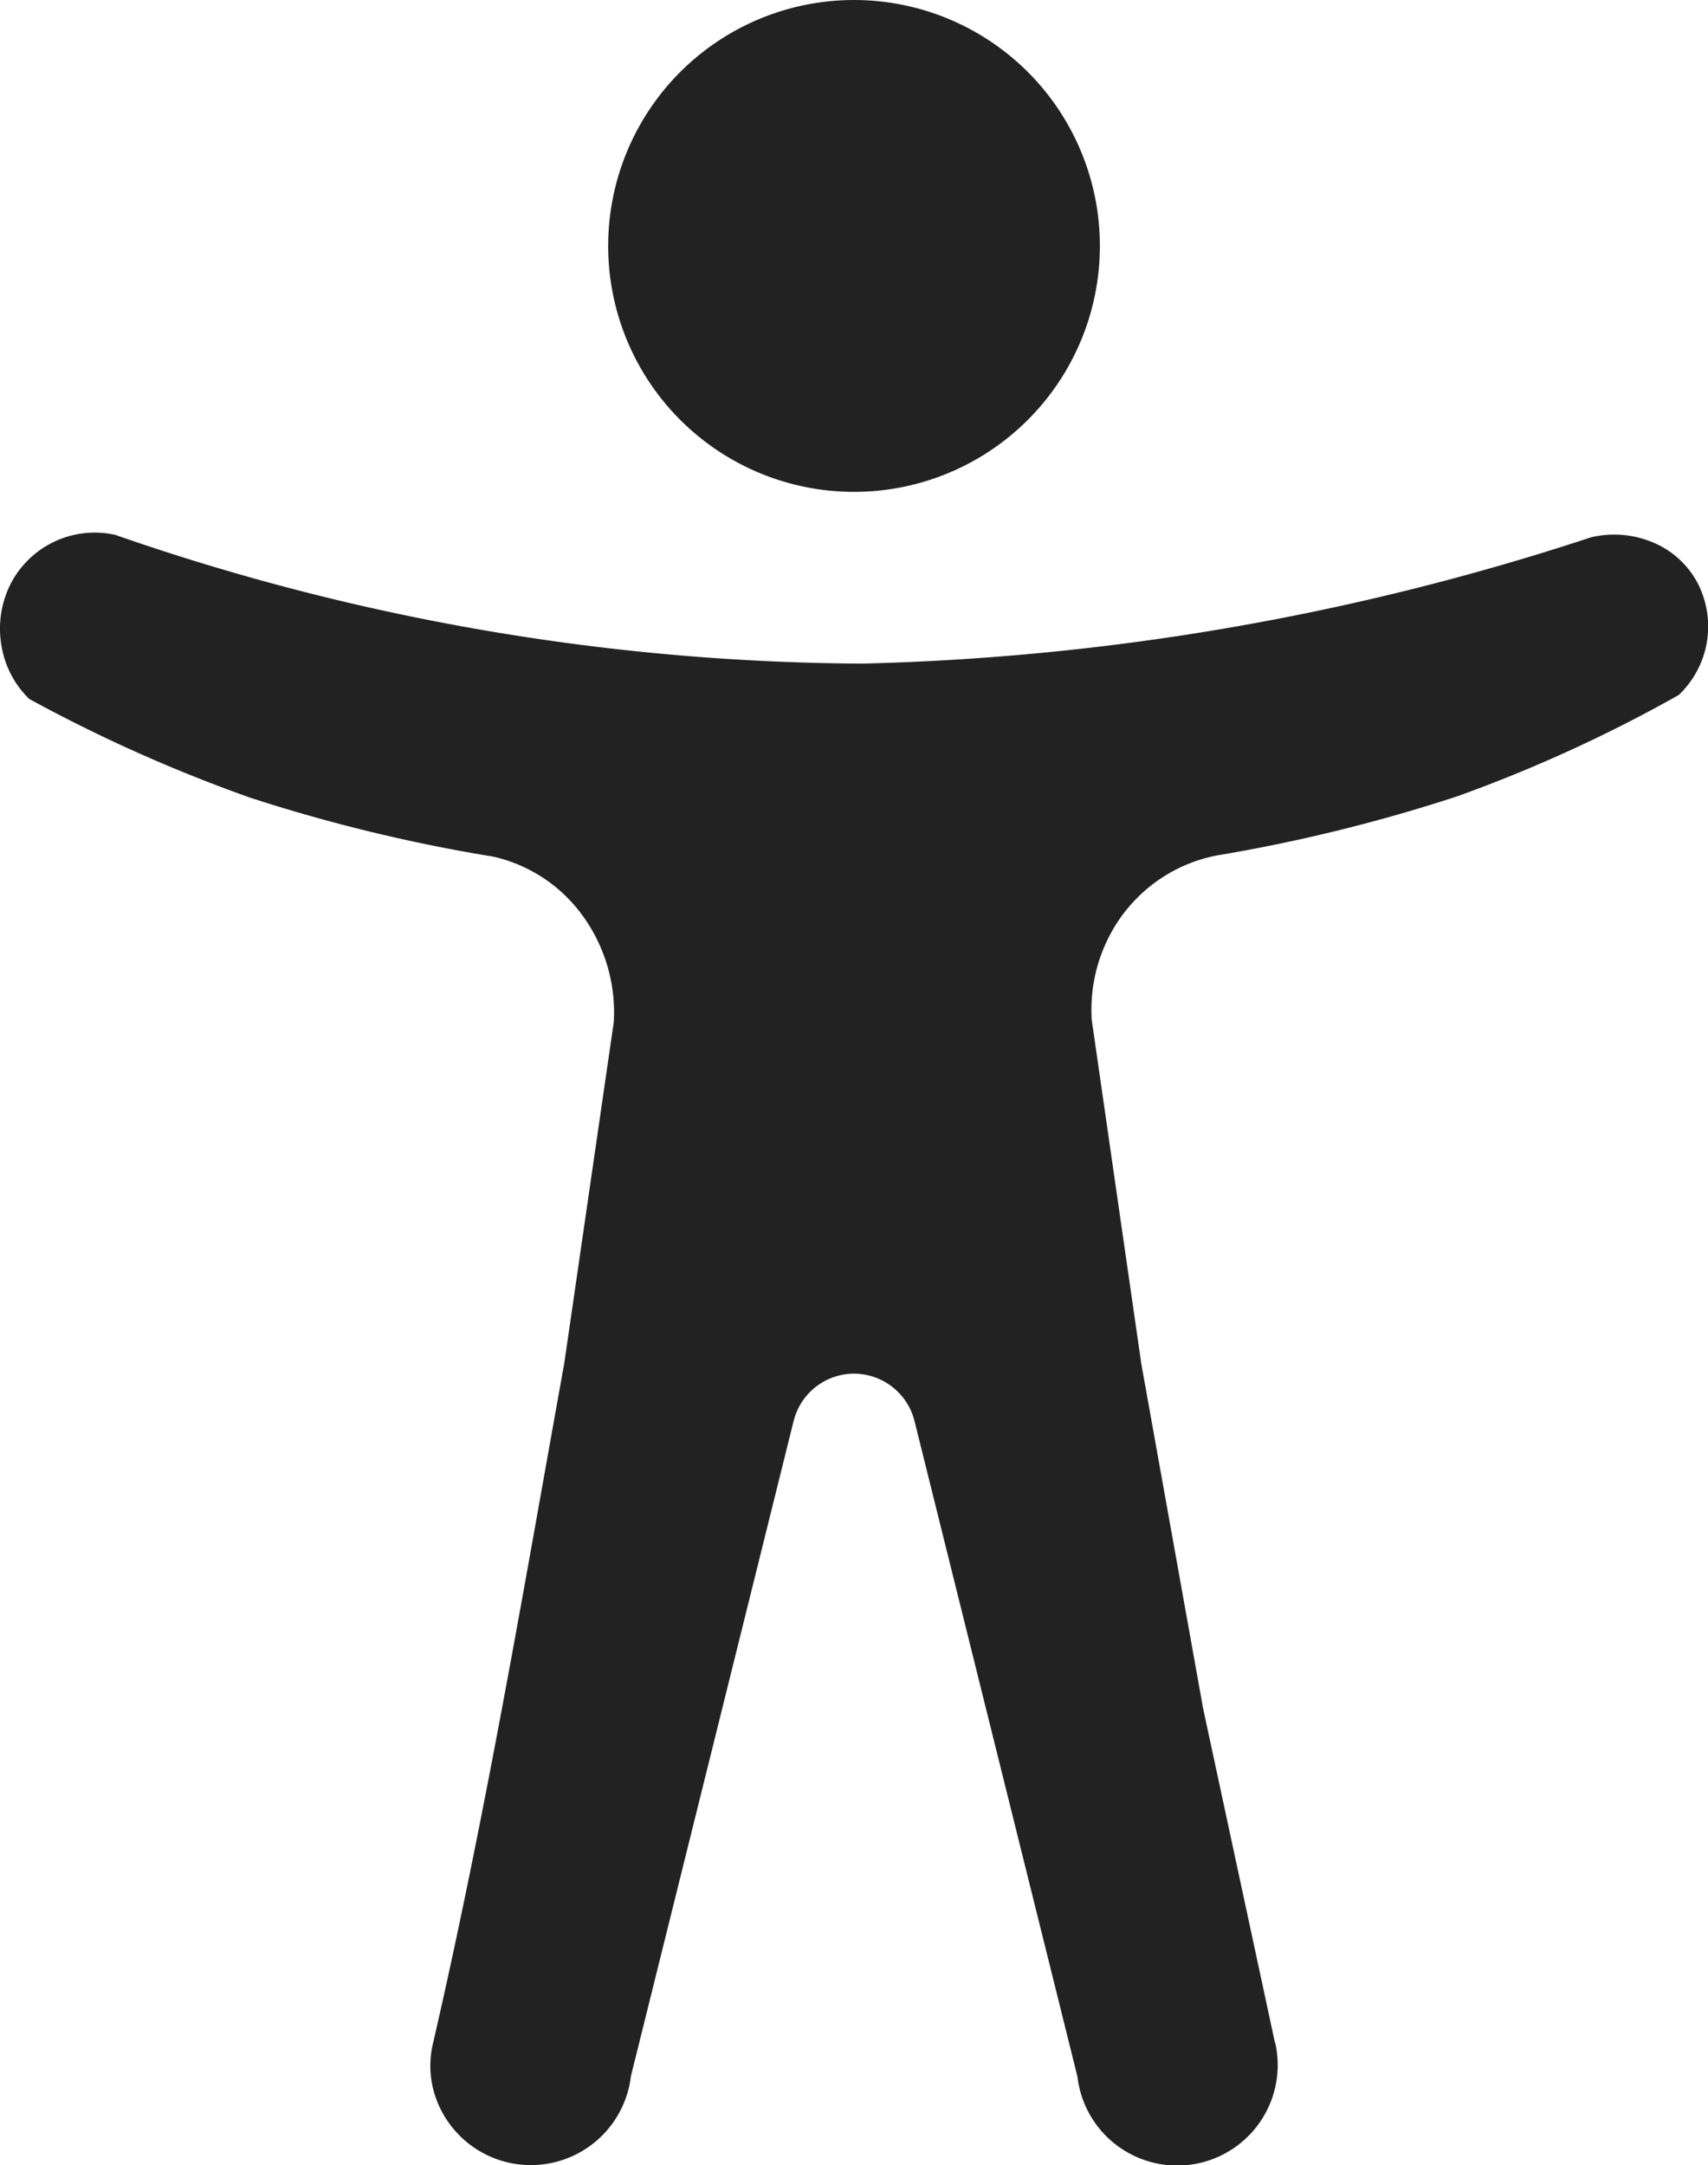
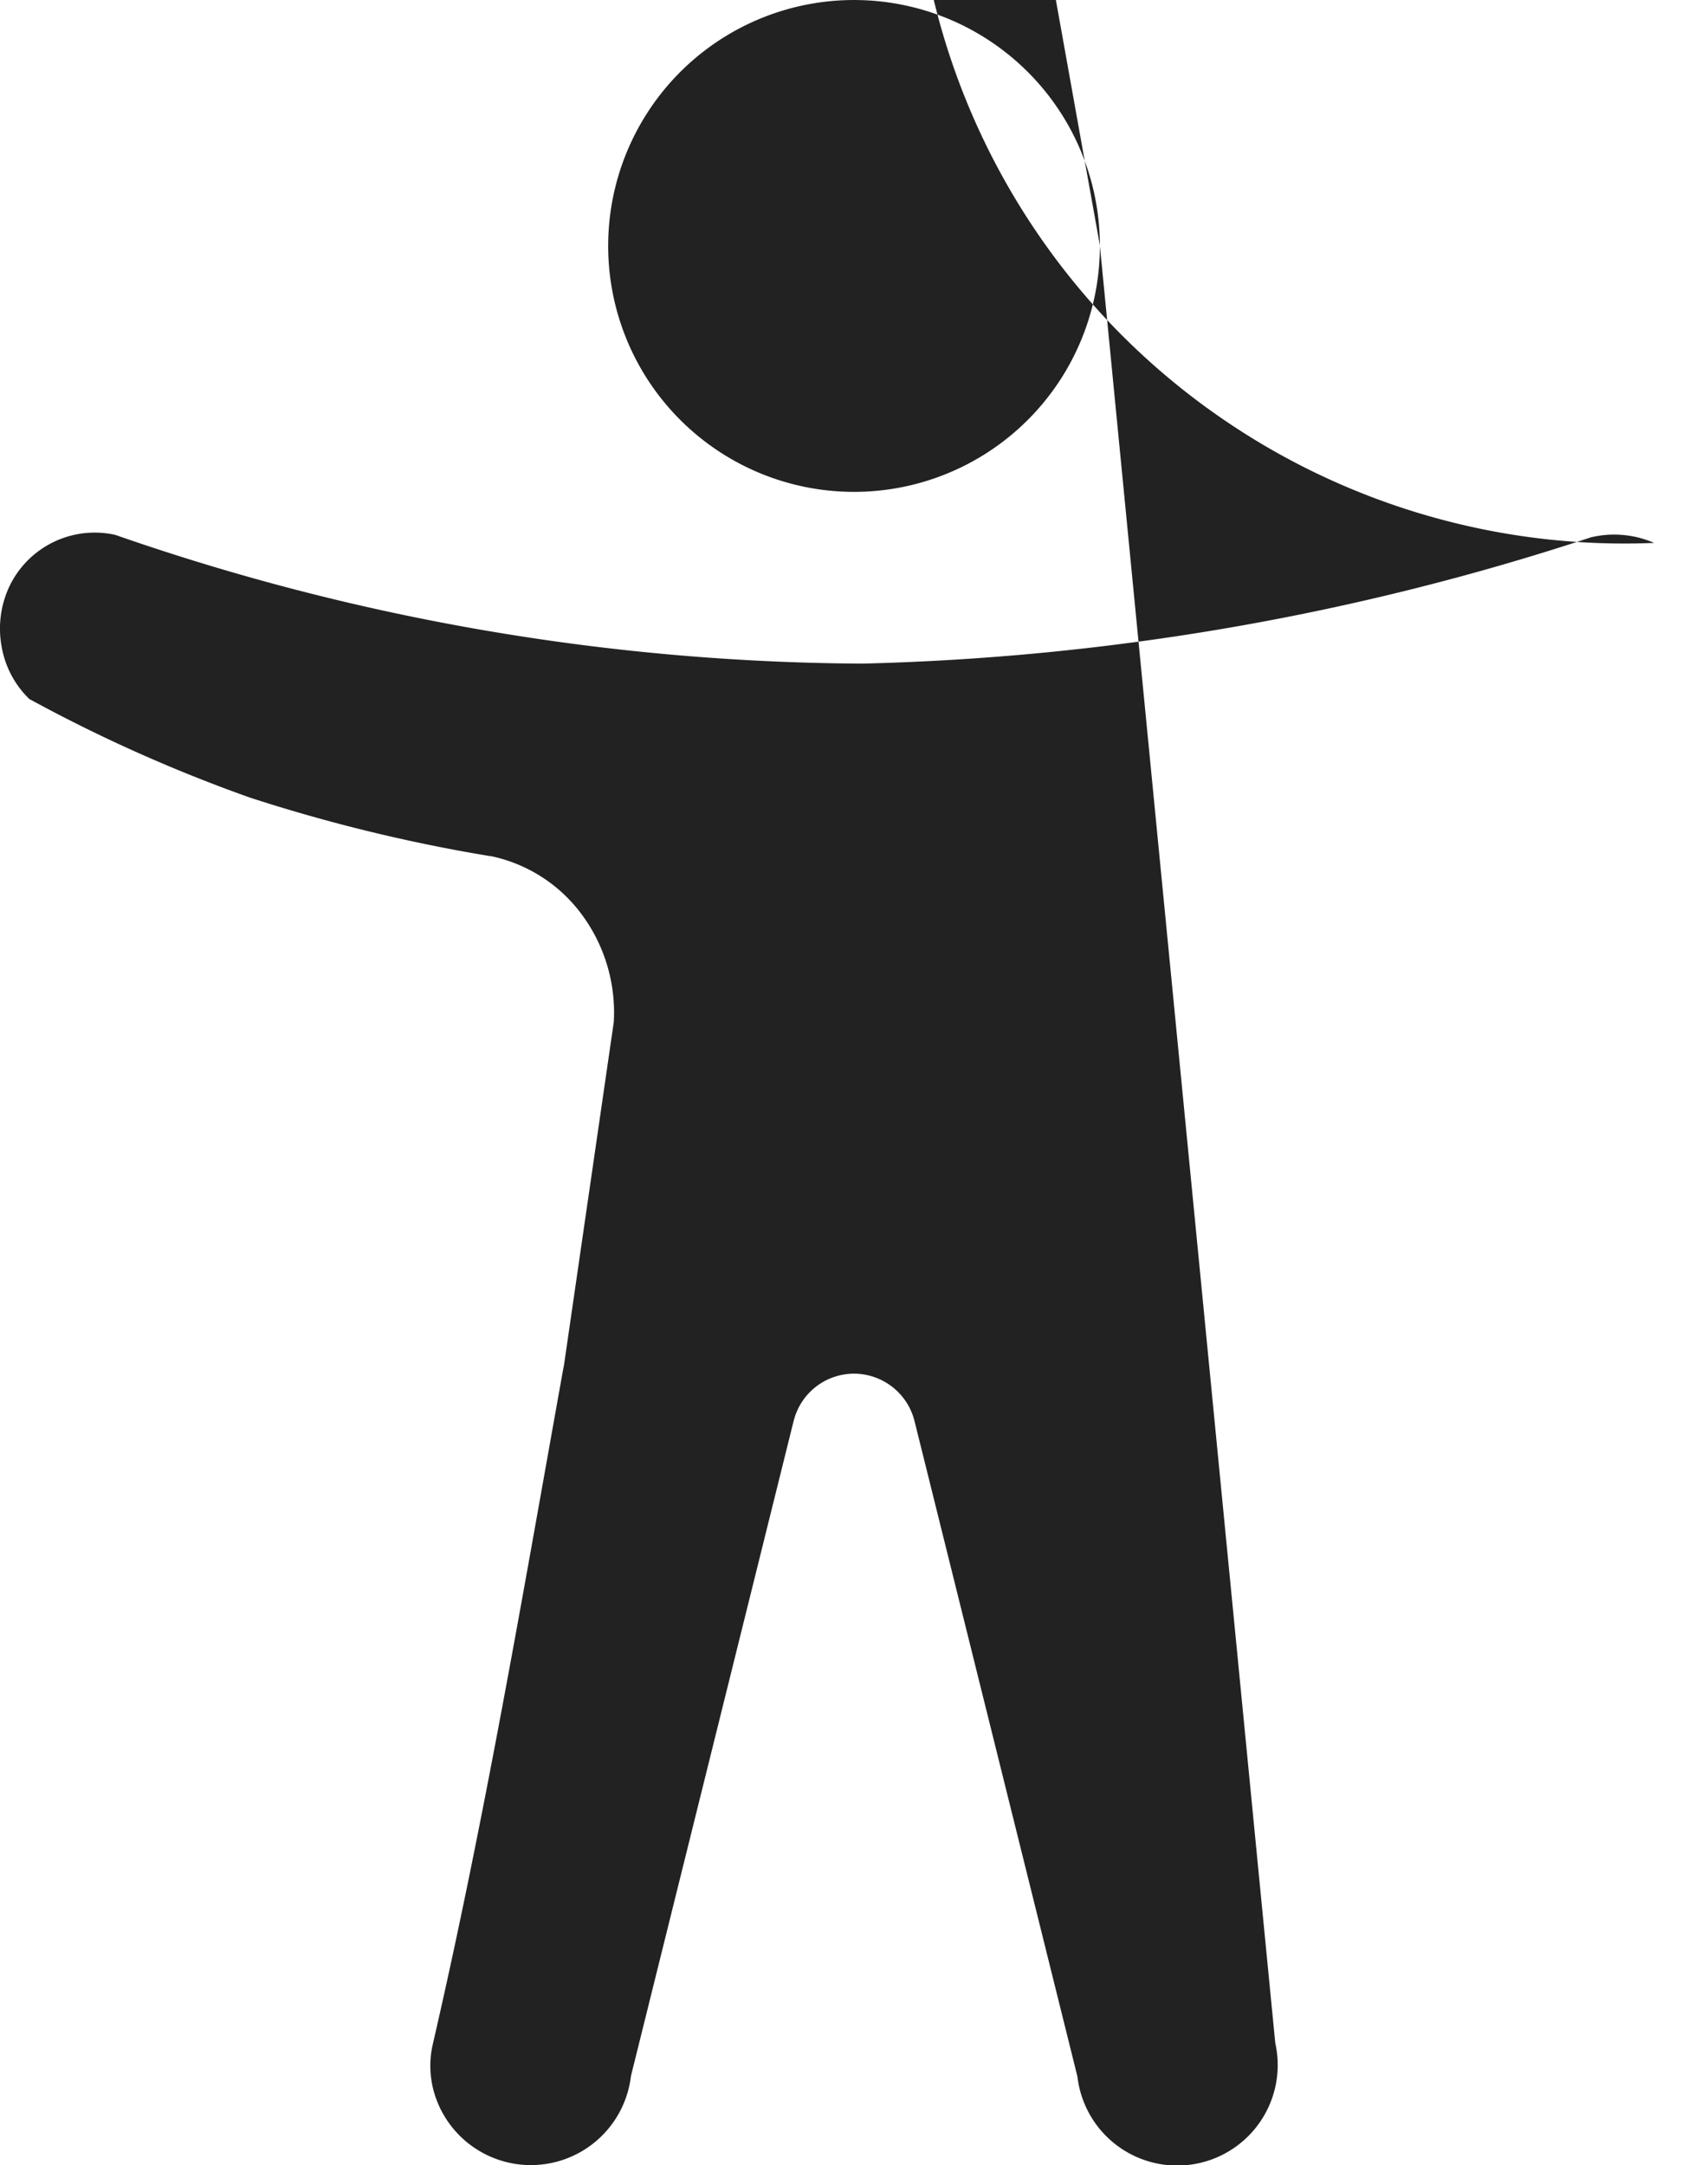
<svg xmlns="http://www.w3.org/2000/svg" width="28.407" height="36" viewBox="0 0 28.407 36">
-   <path id="accessibility-icon-01" d="M32.782,9.093a4.089,4.089,0,1,0-.644,2.206,4.089,4.089,0,0,0,.644-2.206Zm2.91,29.87-1.2-5.582c0-.019-.007-.038-.009-.056l-1.012-5.642h0l-.822-5.7a.545.545,0,0,1-.006-.092,2.658,2.658,0,0,1,.536-1.7l.028-.035a2.554,2.554,0,0,1,1.492-.92l.033-.006a27.355,27.355,0,0,0,3.991-.982,24.1,24.1,0,0,0,3.686-1.685,1.572,1.572,0,0,0,.315-1.86A1.486,1.486,0,0,0,42,14.034a1.665,1.665,0,0,0-1.05-.093h0a41.894,41.894,0,0,1-12.124,2.1A38.338,38.338,0,0,1,16.405,13.9a1.573,1.573,0,0,0-1.739.815,1.647,1.647,0,0,0-.149,1.048,1.59,1.59,0,0,0,.459.866,25.326,25.326,0,0,0,3.671,1.64,27.294,27.294,0,0,0,3.989.972l.014,0a2.52,2.52,0,0,1,1.517.974,2.739,2.739,0,0,1,.532,1.751.526.526,0,0,1-.005.057l-.822,5.662a.579.579,0,0,1-.011.058c-.674,3.755-1.32,7.56-2.179,11.276a1.6,1.6,0,0,0,.048.847,1.676,1.676,0,0,0,3.248-.305.611.611,0,0,1,.011-.061l2.7-10.869.013-.045a1.035,1.035,0,0,1,1-.739h0a1.04,1.04,0,0,1,1,.8L32.4,39.5a.571.571,0,0,1,.014.077,1.671,1.671,0,1,0,3.285-.6v0Z" transform="translate(-14.489 -5.007)" fill="#222" fill-rule="evenodd" />
+   <path id="accessibility-icon-01" d="M32.782,9.093a4.089,4.089,0,1,0-.644,2.206,4.089,4.089,0,0,0,.644-2.206Zc0-.019-.007-.038-.009-.056l-1.012-5.642h0l-.822-5.7a.545.545,0,0,1-.006-.092,2.658,2.658,0,0,1,.536-1.7l.028-.035a2.554,2.554,0,0,1,1.492-.92l.033-.006a27.355,27.355,0,0,0,3.991-.982,24.1,24.1,0,0,0,3.686-1.685,1.572,1.572,0,0,0,.315-1.86A1.486,1.486,0,0,0,42,14.034a1.665,1.665,0,0,0-1.05-.093h0a41.894,41.894,0,0,1-12.124,2.1A38.338,38.338,0,0,1,16.405,13.9a1.573,1.573,0,0,0-1.739.815,1.647,1.647,0,0,0-.149,1.048,1.59,1.59,0,0,0,.459.866,25.326,25.326,0,0,0,3.671,1.64,27.294,27.294,0,0,0,3.989.972l.014,0a2.52,2.52,0,0,1,1.517.974,2.739,2.739,0,0,1,.532,1.751.526.526,0,0,1-.005.057l-.822,5.662a.579.579,0,0,1-.011.058c-.674,3.755-1.32,7.56-2.179,11.276a1.6,1.6,0,0,0,.048.847,1.676,1.676,0,0,0,3.248-.305.611.611,0,0,1,.011-.061l2.7-10.869.013-.045a1.035,1.035,0,0,1,1-.739h0a1.04,1.04,0,0,1,1,.8L32.4,39.5a.571.571,0,0,1,.014.077,1.671,1.671,0,1,0,3.285-.6v0Z" transform="translate(-14.489 -5.007)" fill="#222" fill-rule="evenodd" />
</svg>